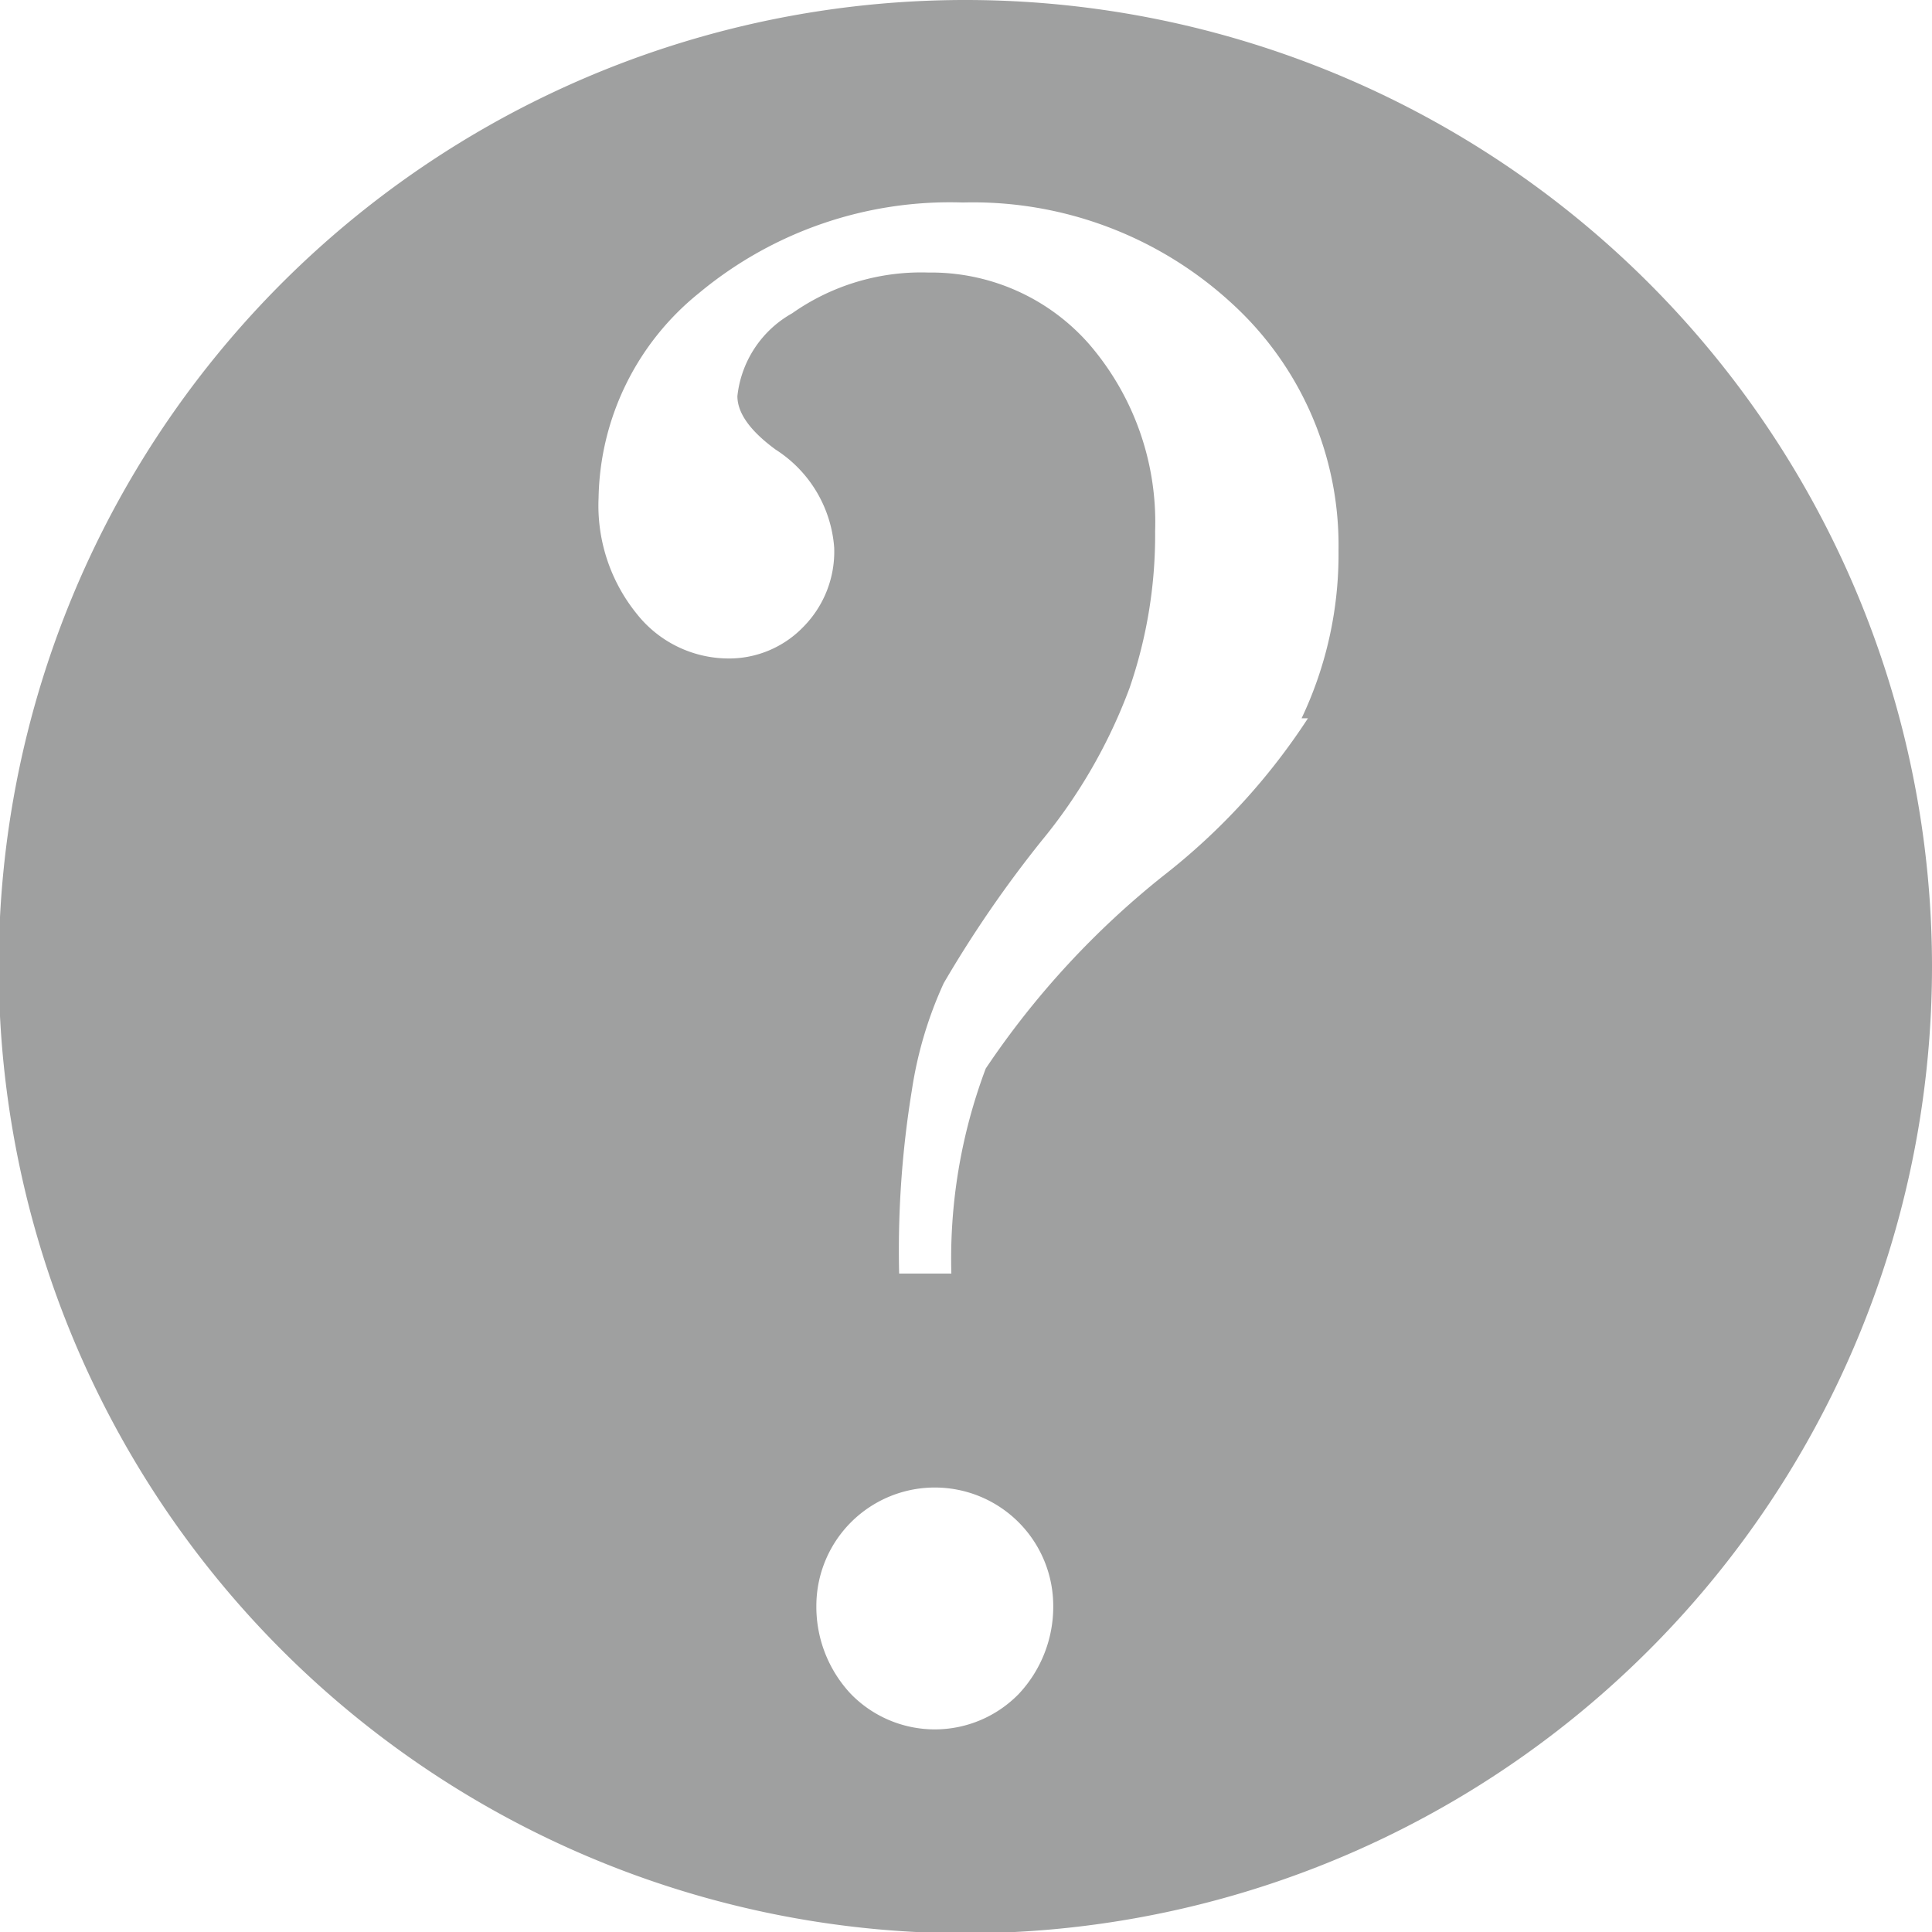
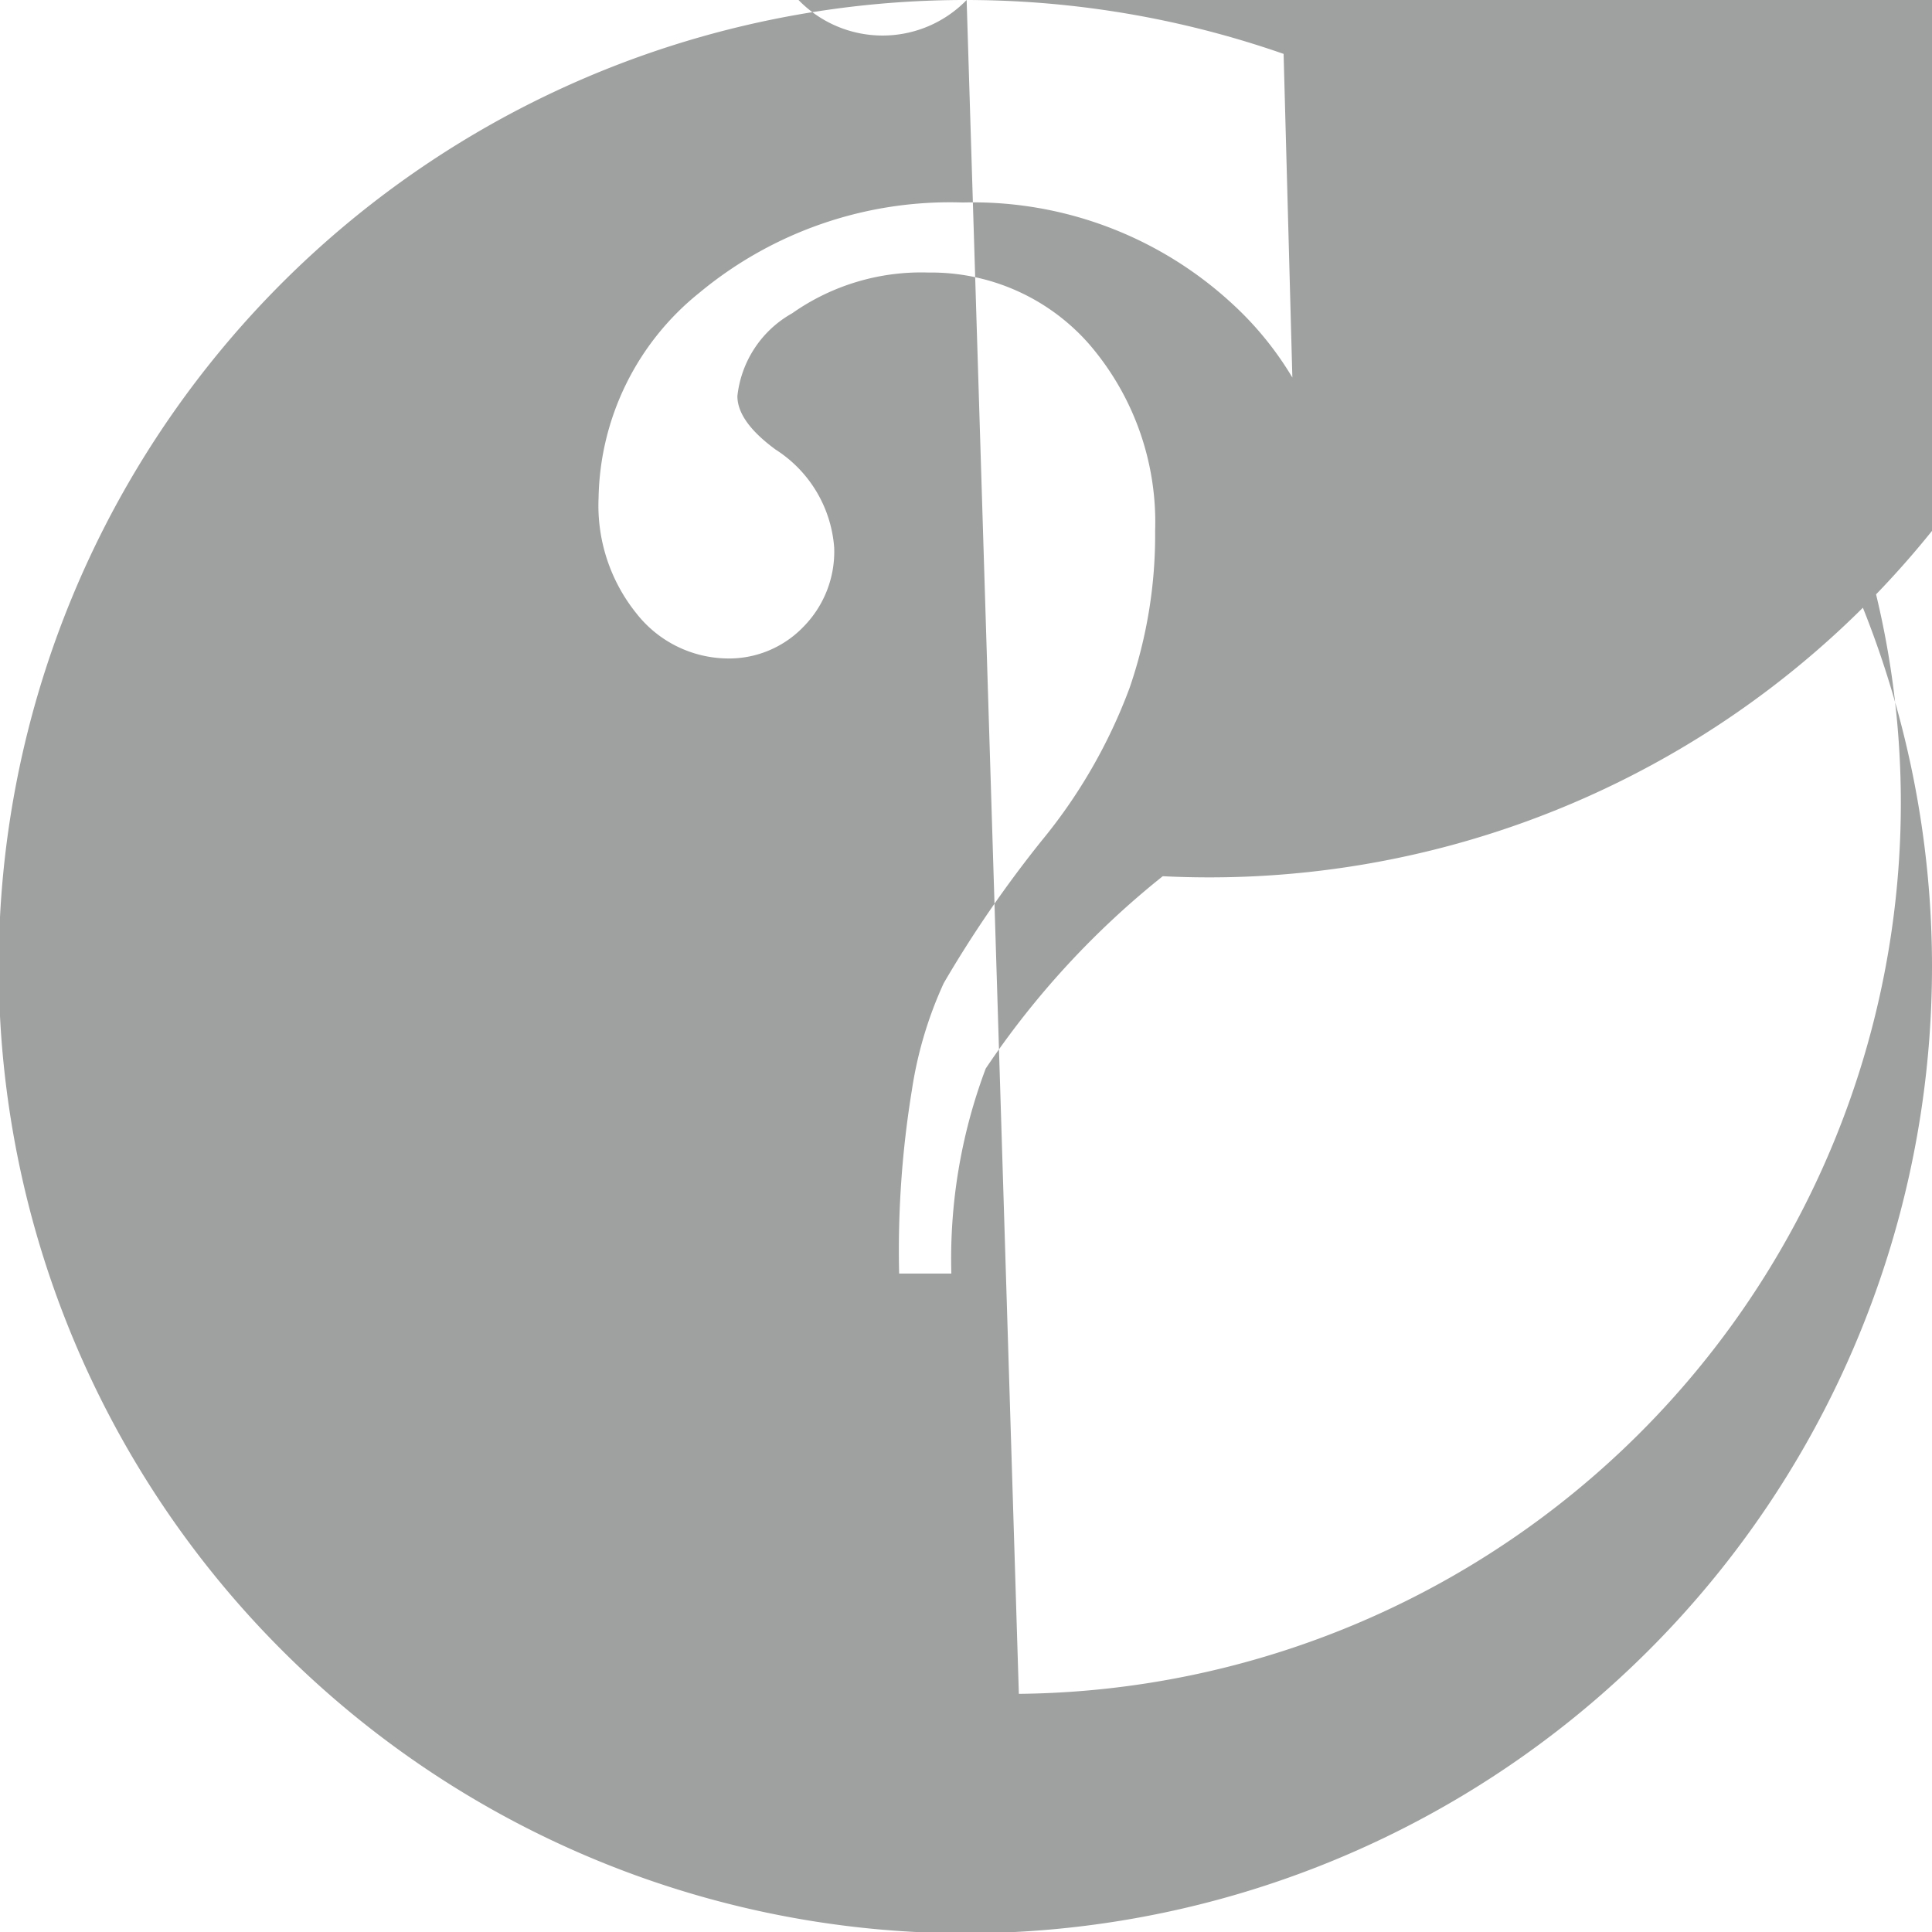
<svg xmlns="http://www.w3.org/2000/svg" viewBox="0 0 15.17 15.17">
  <defs>
    <style>.cls-1{fill:#9fa0a0;}</style>
  </defs>
  <g id="レイヤー_2" data-name="レイヤー 2">
    <g id="Workplace">
-       <path id="_1A_3_0C" data-name="1A_3_0C" class="cls-1" d="M7.59,0a7.59,7.59,0,1,0,7.58,7.59A7.59,7.59,0,0,0,7.59,0ZM8,13.3a.92.92,0,0,1-1.32,0,1,1,0,0,1-.27-.69.93.93,0,0,1,1.86,0A1,1,0,0,1,8,13.3Zm2.27-7.66A5.08,5.08,0,0,1,9.13,6.88,6.72,6.72,0,0,0,7.74,8.39,4.24,4.24,0,0,0,7.47,10H7.06a7.79,7.79,0,0,1,.1-1.44,3.13,3.13,0,0,1,.25-.84,9.19,9.19,0,0,1,.77-1.12,4.17,4.17,0,0,0,.69-1.2,3.69,3.69,0,0,0,.2-1.23A2.14,2.14,0,0,0,8.55,2.7a1.65,1.65,0,0,0-1.26-.56,1.76,1.76,0,0,0-1.07.32.85.85,0,0,0-.43.65q0,.2.3.42a1,1,0,0,1,.46.77.84.84,0,0,1-.24.62.81.81,0,0,1-.61.25A.92.92,0,0,1,5,4.82a1.35,1.35,0,0,1-.3-.91A2.11,2.11,0,0,1,5.49,2.3a3.08,3.08,0,0,1,2.07-.71,3,3,0,0,1,2.11.79,2.57,2.57,0,0,1,.84,1.94A3,3,0,0,1,10.22,5.64Z" />
+       <path id="_1A_3_0C" data-name="1A_3_0C" class="cls-1" d="M7.59,0a7.59,7.59,0,1,0,7.58,7.59A7.59,7.59,0,0,0,7.59,0Za.92.92,0,0,1-1.32,0,1,1,0,0,1-.27-.69.93.93,0,0,1,1.86,0A1,1,0,0,1,8,13.3Zm2.27-7.66A5.08,5.08,0,0,1,9.13,6.88,6.72,6.72,0,0,0,7.74,8.39,4.24,4.24,0,0,0,7.47,10H7.06a7.79,7.79,0,0,1,.1-1.44,3.13,3.13,0,0,1,.25-.84,9.19,9.19,0,0,1,.77-1.12,4.17,4.17,0,0,0,.69-1.2,3.69,3.69,0,0,0,.2-1.23A2.14,2.14,0,0,0,8.55,2.7a1.65,1.65,0,0,0-1.26-.56,1.76,1.76,0,0,0-1.07.32.85.85,0,0,0-.43.65q0,.2.3.42a1,1,0,0,1,.46.77.84.84,0,0,1-.24.62.81.81,0,0,1-.61.25A.92.92,0,0,1,5,4.82a1.35,1.35,0,0,1-.3-.91A2.11,2.11,0,0,1,5.49,2.3a3.08,3.08,0,0,1,2.07-.71,3,3,0,0,1,2.11.79,2.57,2.57,0,0,1,.84,1.94A3,3,0,0,1,10.22,5.64Z" />
    </g>
  </g>
</svg>